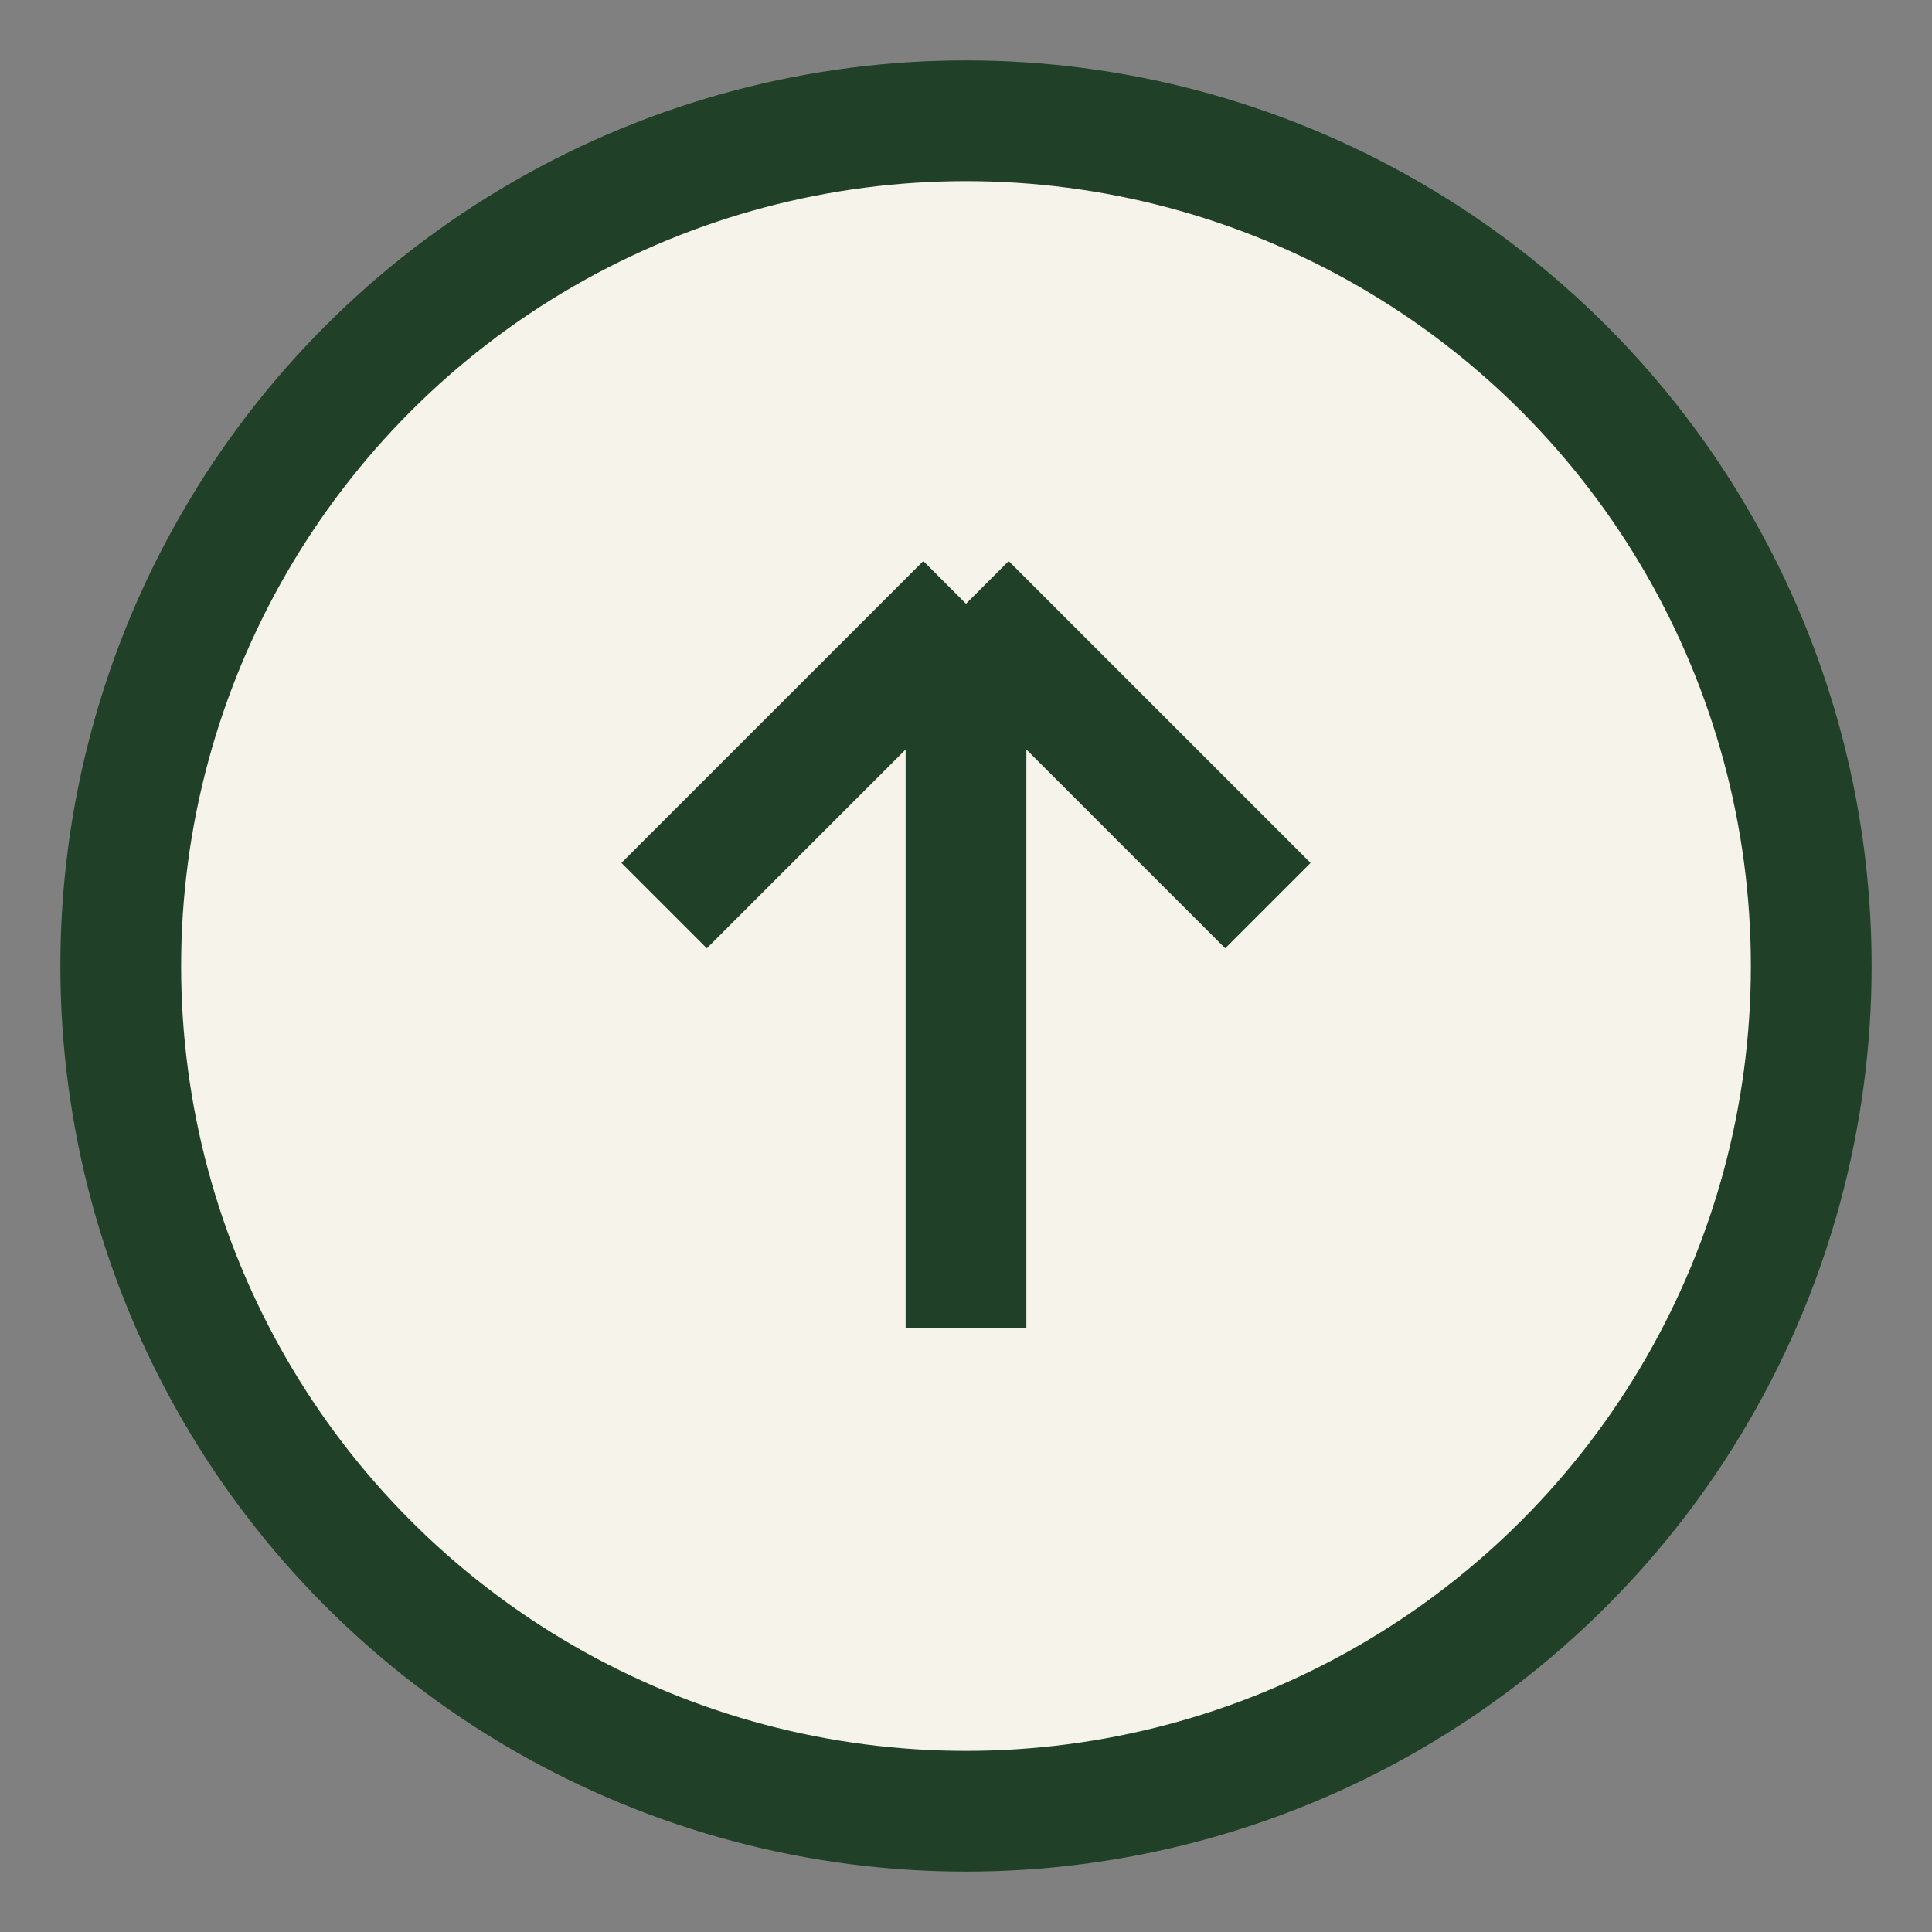
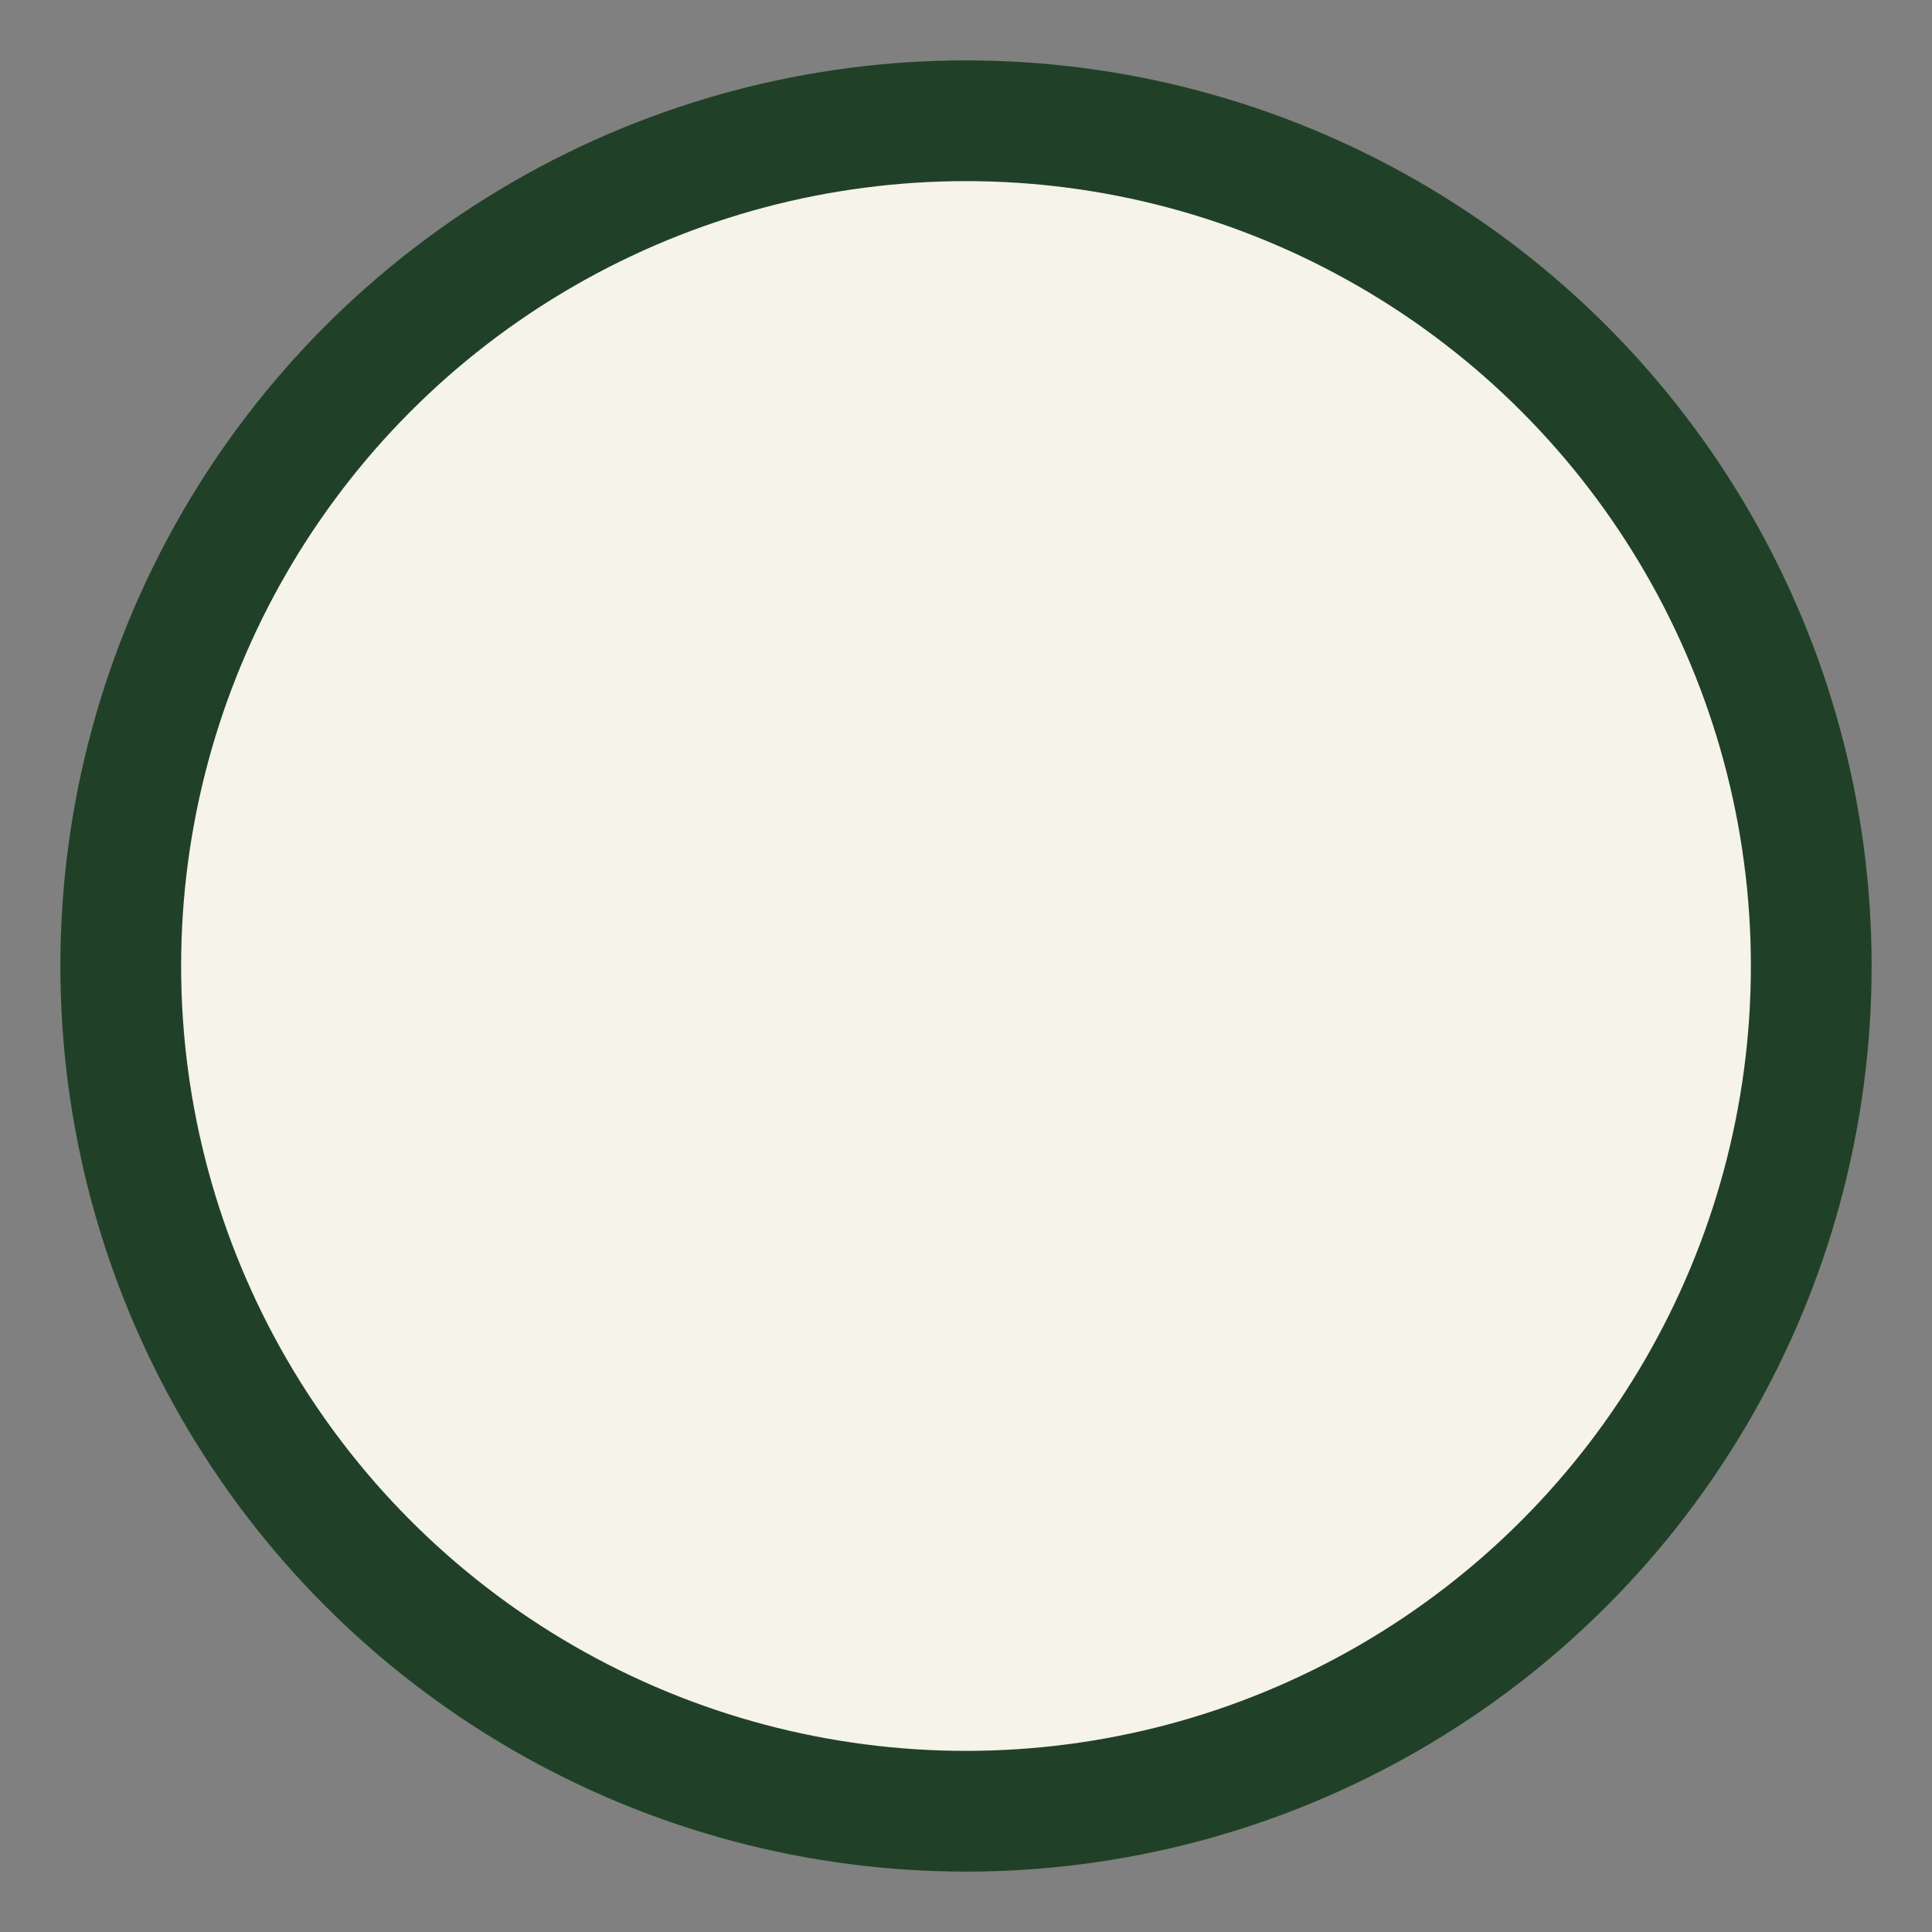
<svg xmlns="http://www.w3.org/2000/svg" width="32" height="32" viewBox="0 0 32 32">
  <rect x="0" y="0" width="32" height="32" fill="#808080" stroke="none" />
  <circle cx="16" cy="16" r="14" stroke="#204127" stroke-width="2" fill="#F6F3EB" />
-   <path d="M16 22V10m0 0l5 5m-5-5l-5 5" stroke="#204127" stroke-width="2" fill="none" />
</svg>